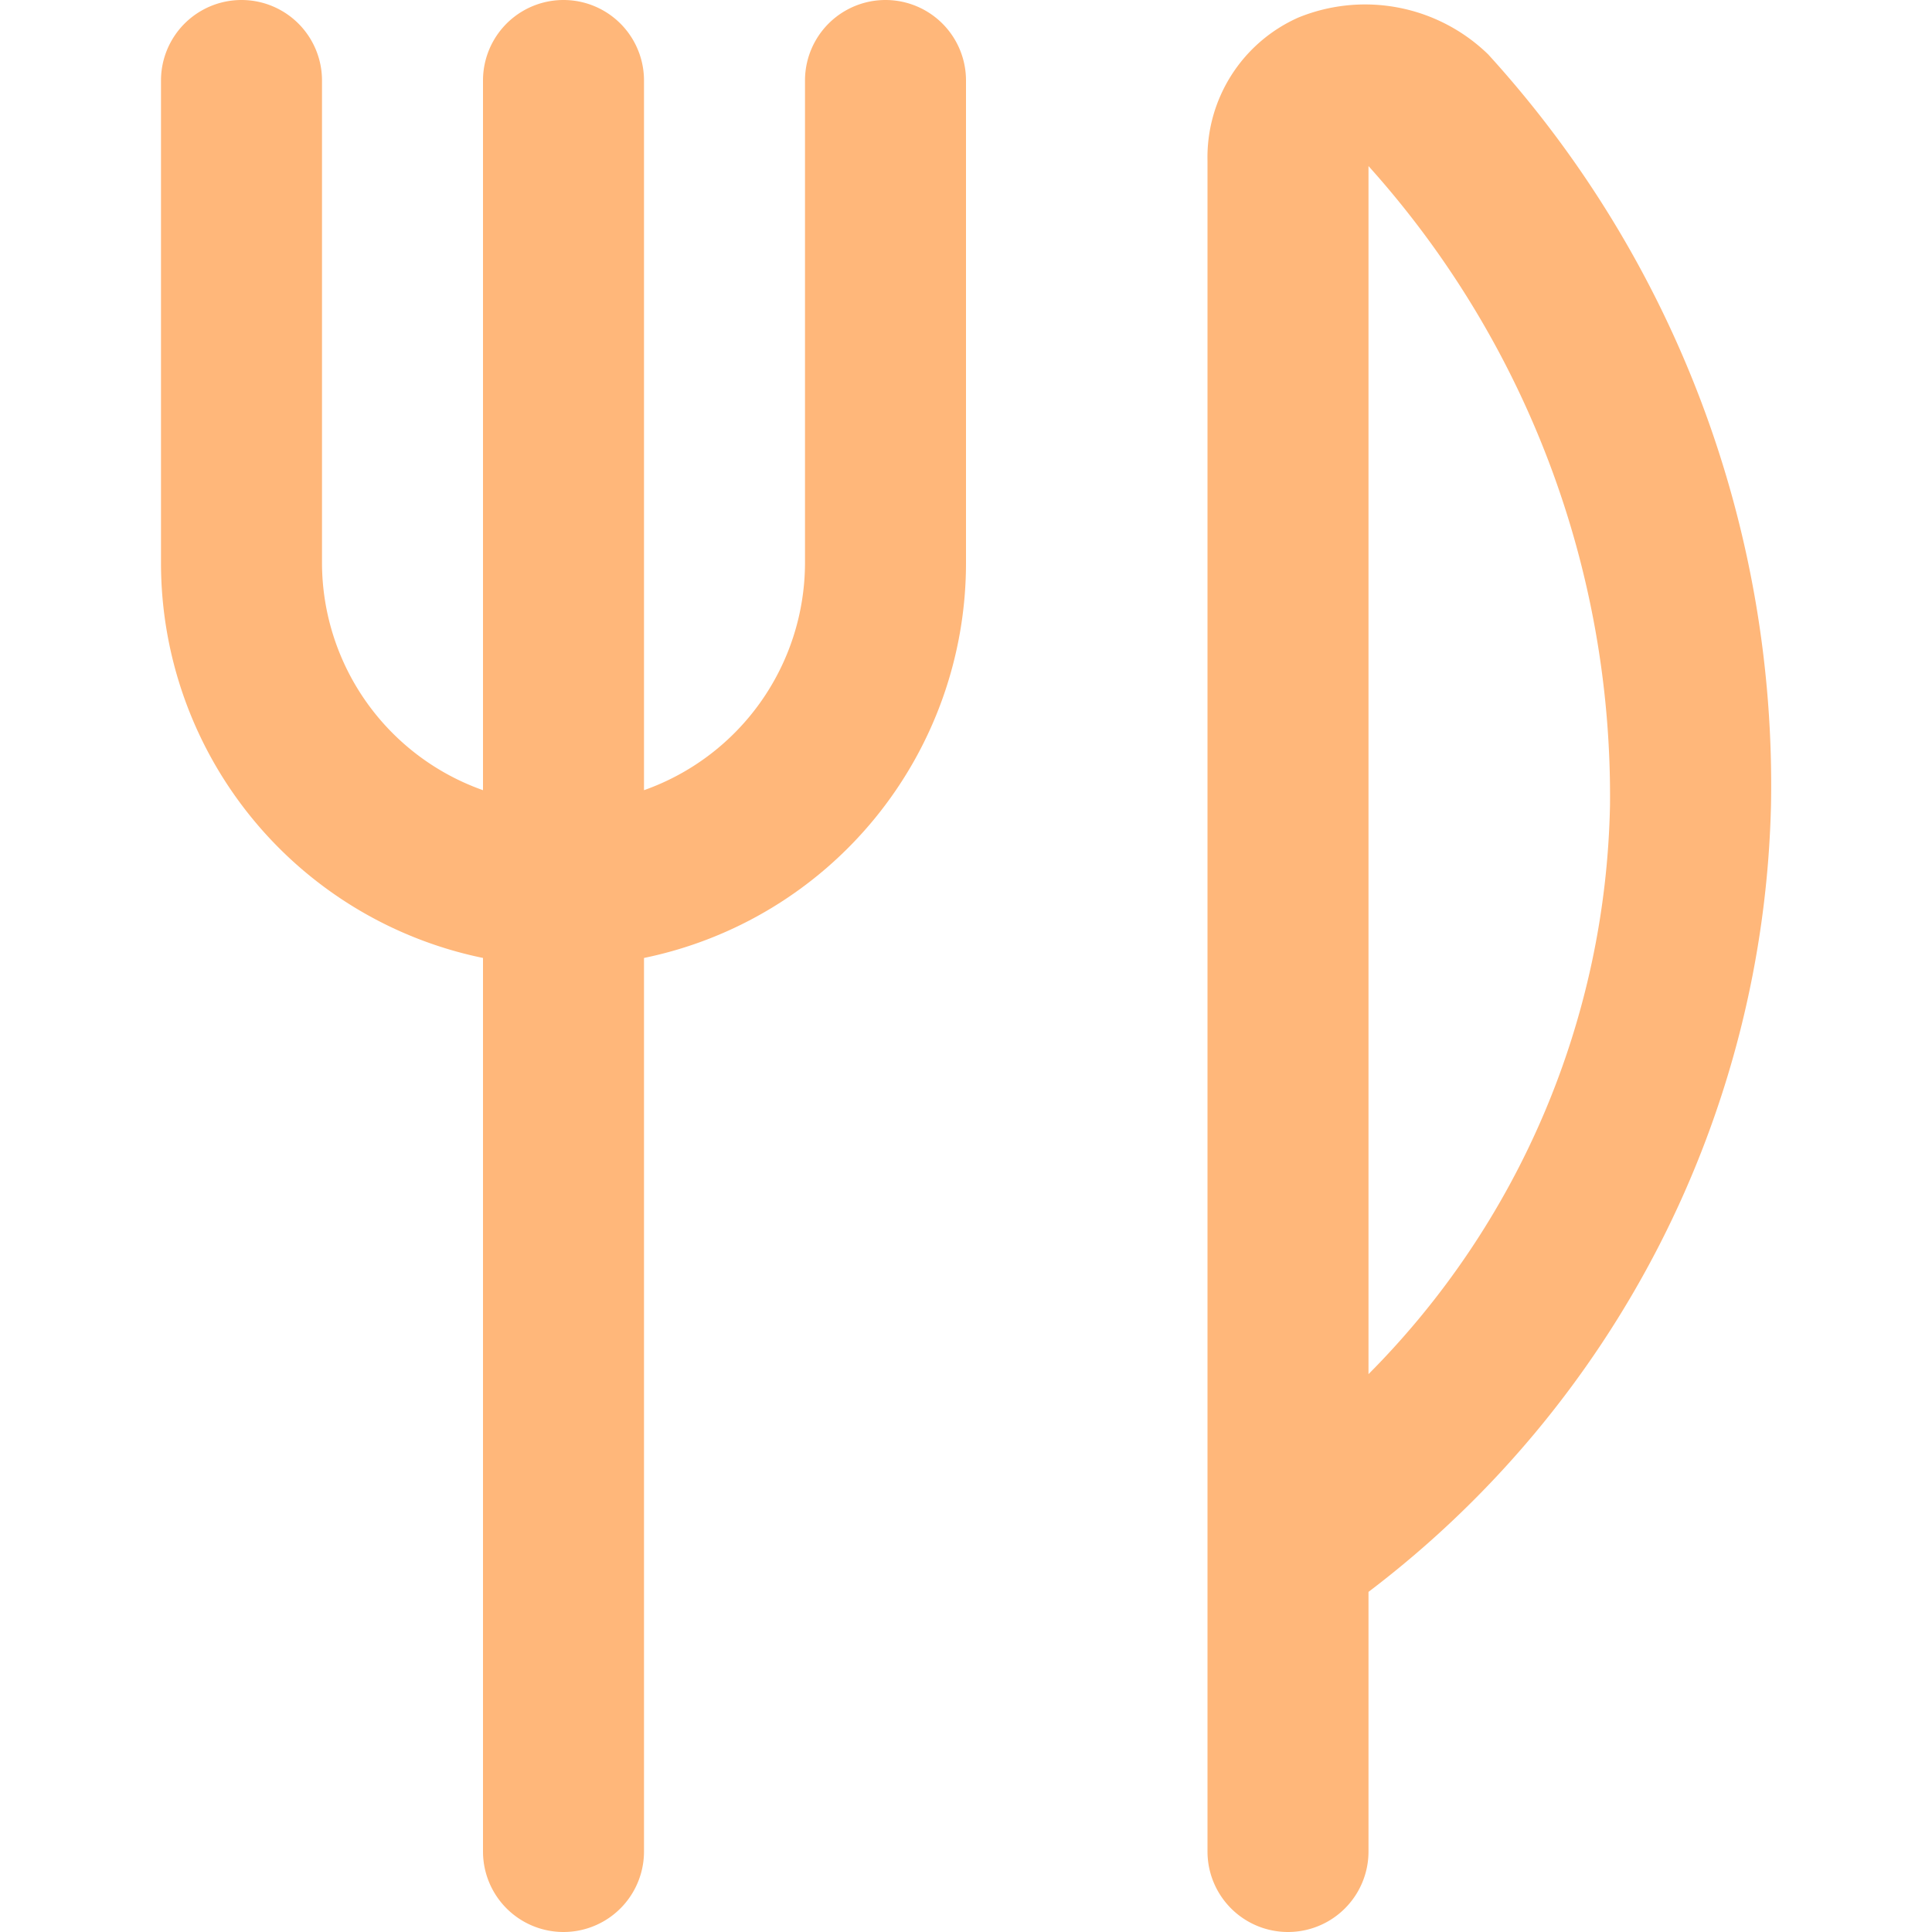
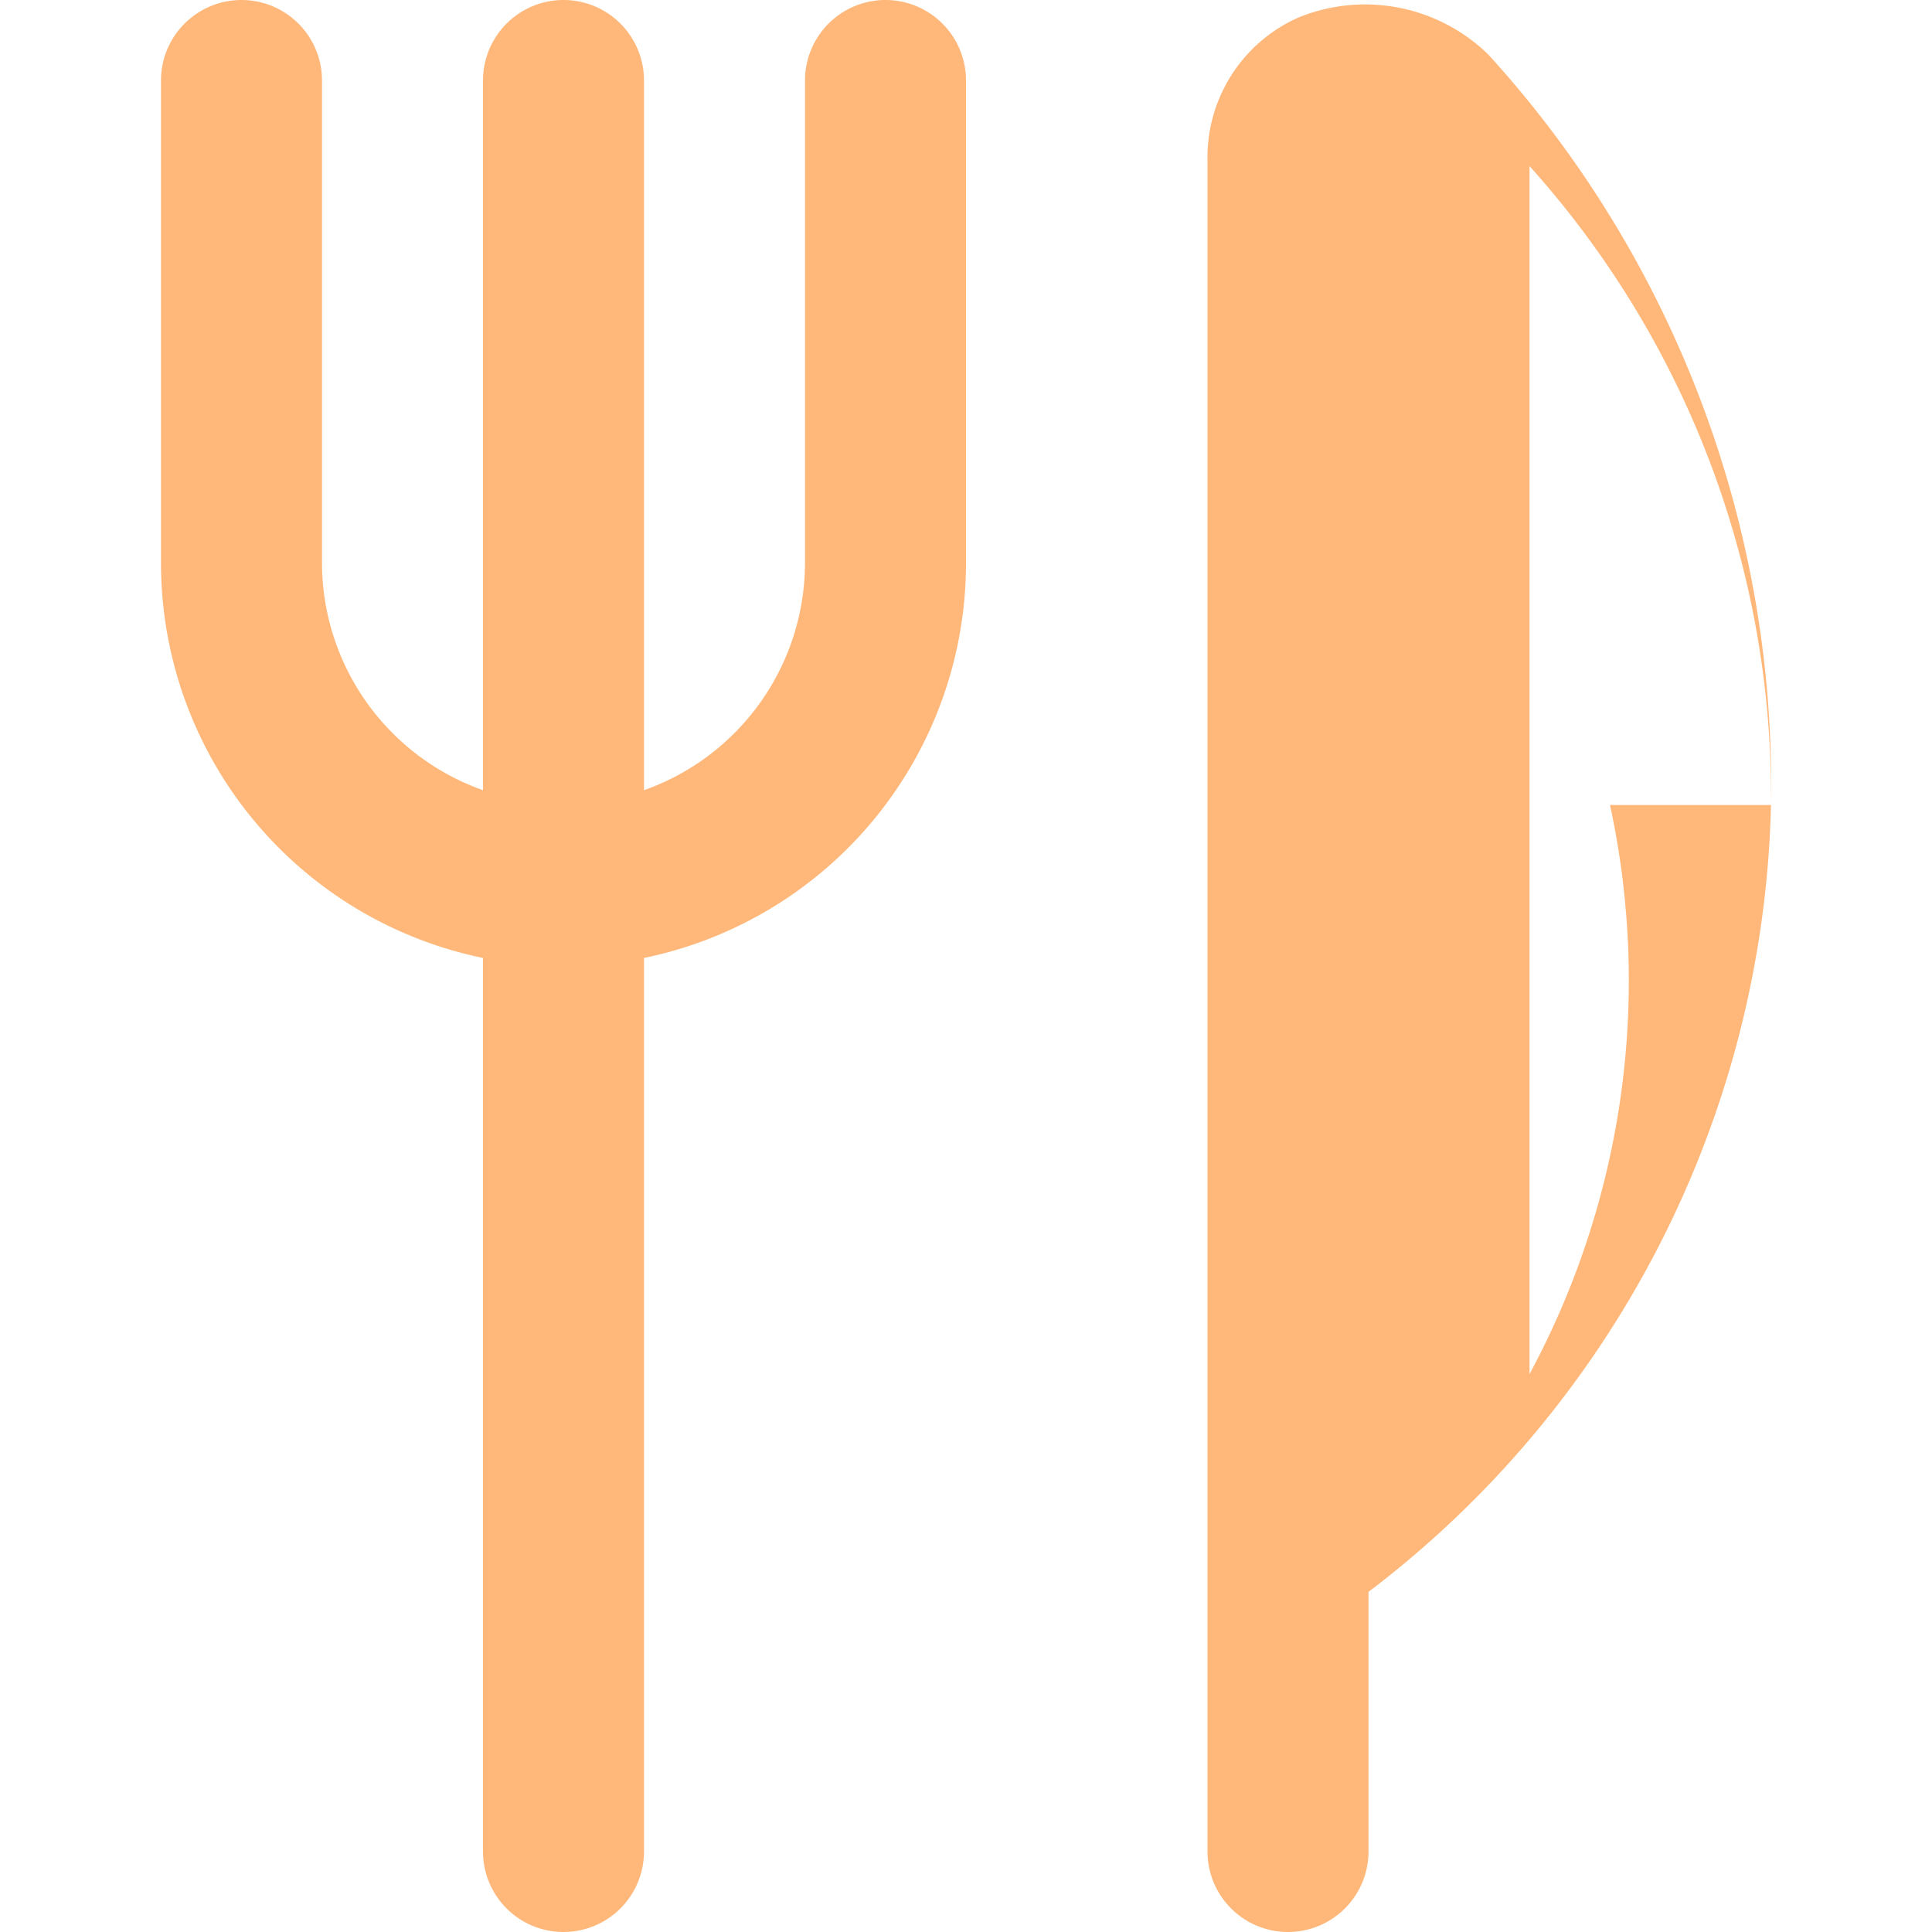
<svg xmlns="http://www.w3.org/2000/svg" version="1.1" width="512" height="512" x="0" y="0" viewBox="0 0 24 24" style="enable-background:new 0 0 512 512" xml:space="preserve" class="">
  <g>
-     <path d="M12 1v6a5.009 5.009 0 0 1-4 4.9V23a1 1 0 0 1-2 0V11.9A5.009 5.009 0 0 1 2 7V1a1 1 0 0 1 2 0v6a3 3 0 0 0 2 2.816V1a1 1 0 0 1 2 0v8.816A3 3 0 0 0 10 7V1a1 1 0 0 1 2 0Zm10 9a12.64 12.64 0 0 1-5 9.775V23a1 1 0 0 1-2 0V2A1.9 1.9 0 0 1 16.131.217a2.194 2.194 0 0 1 2.356.459A13.474 13.474 0 0 1 22 10Zm-2 0a11.7 11.7 0 0 0-3-7.937V17.07A10.3 10.3 0 0 0 20 10Z" fill="#ffb77a" opacity="1" data-original="#000000" />
+     <path d="M12 1v6a5.009 5.009 0 0 1-4 4.9V23a1 1 0 0 1-2 0V11.9A5.009 5.009 0 0 1 2 7V1a1 1 0 0 1 2 0v6a3 3 0 0 0 2 2.816V1a1 1 0 0 1 2 0v8.816A3 3 0 0 0 10 7V1a1 1 0 0 1 2 0Zm10 9a12.64 12.64 0 0 1-5 9.775V23a1 1 0 0 1-2 0V2A1.9 1.9 0 0 1 16.131.217a2.194 2.194 0 0 1 2.356.459A13.474 13.474 0 0 1 22 10Za11.7 11.7 0 0 0-3-7.937V17.07A10.3 10.3 0 0 0 20 10Z" fill="#ffb77a" opacity="1" data-original="#000000" />
  </g>
</svg>